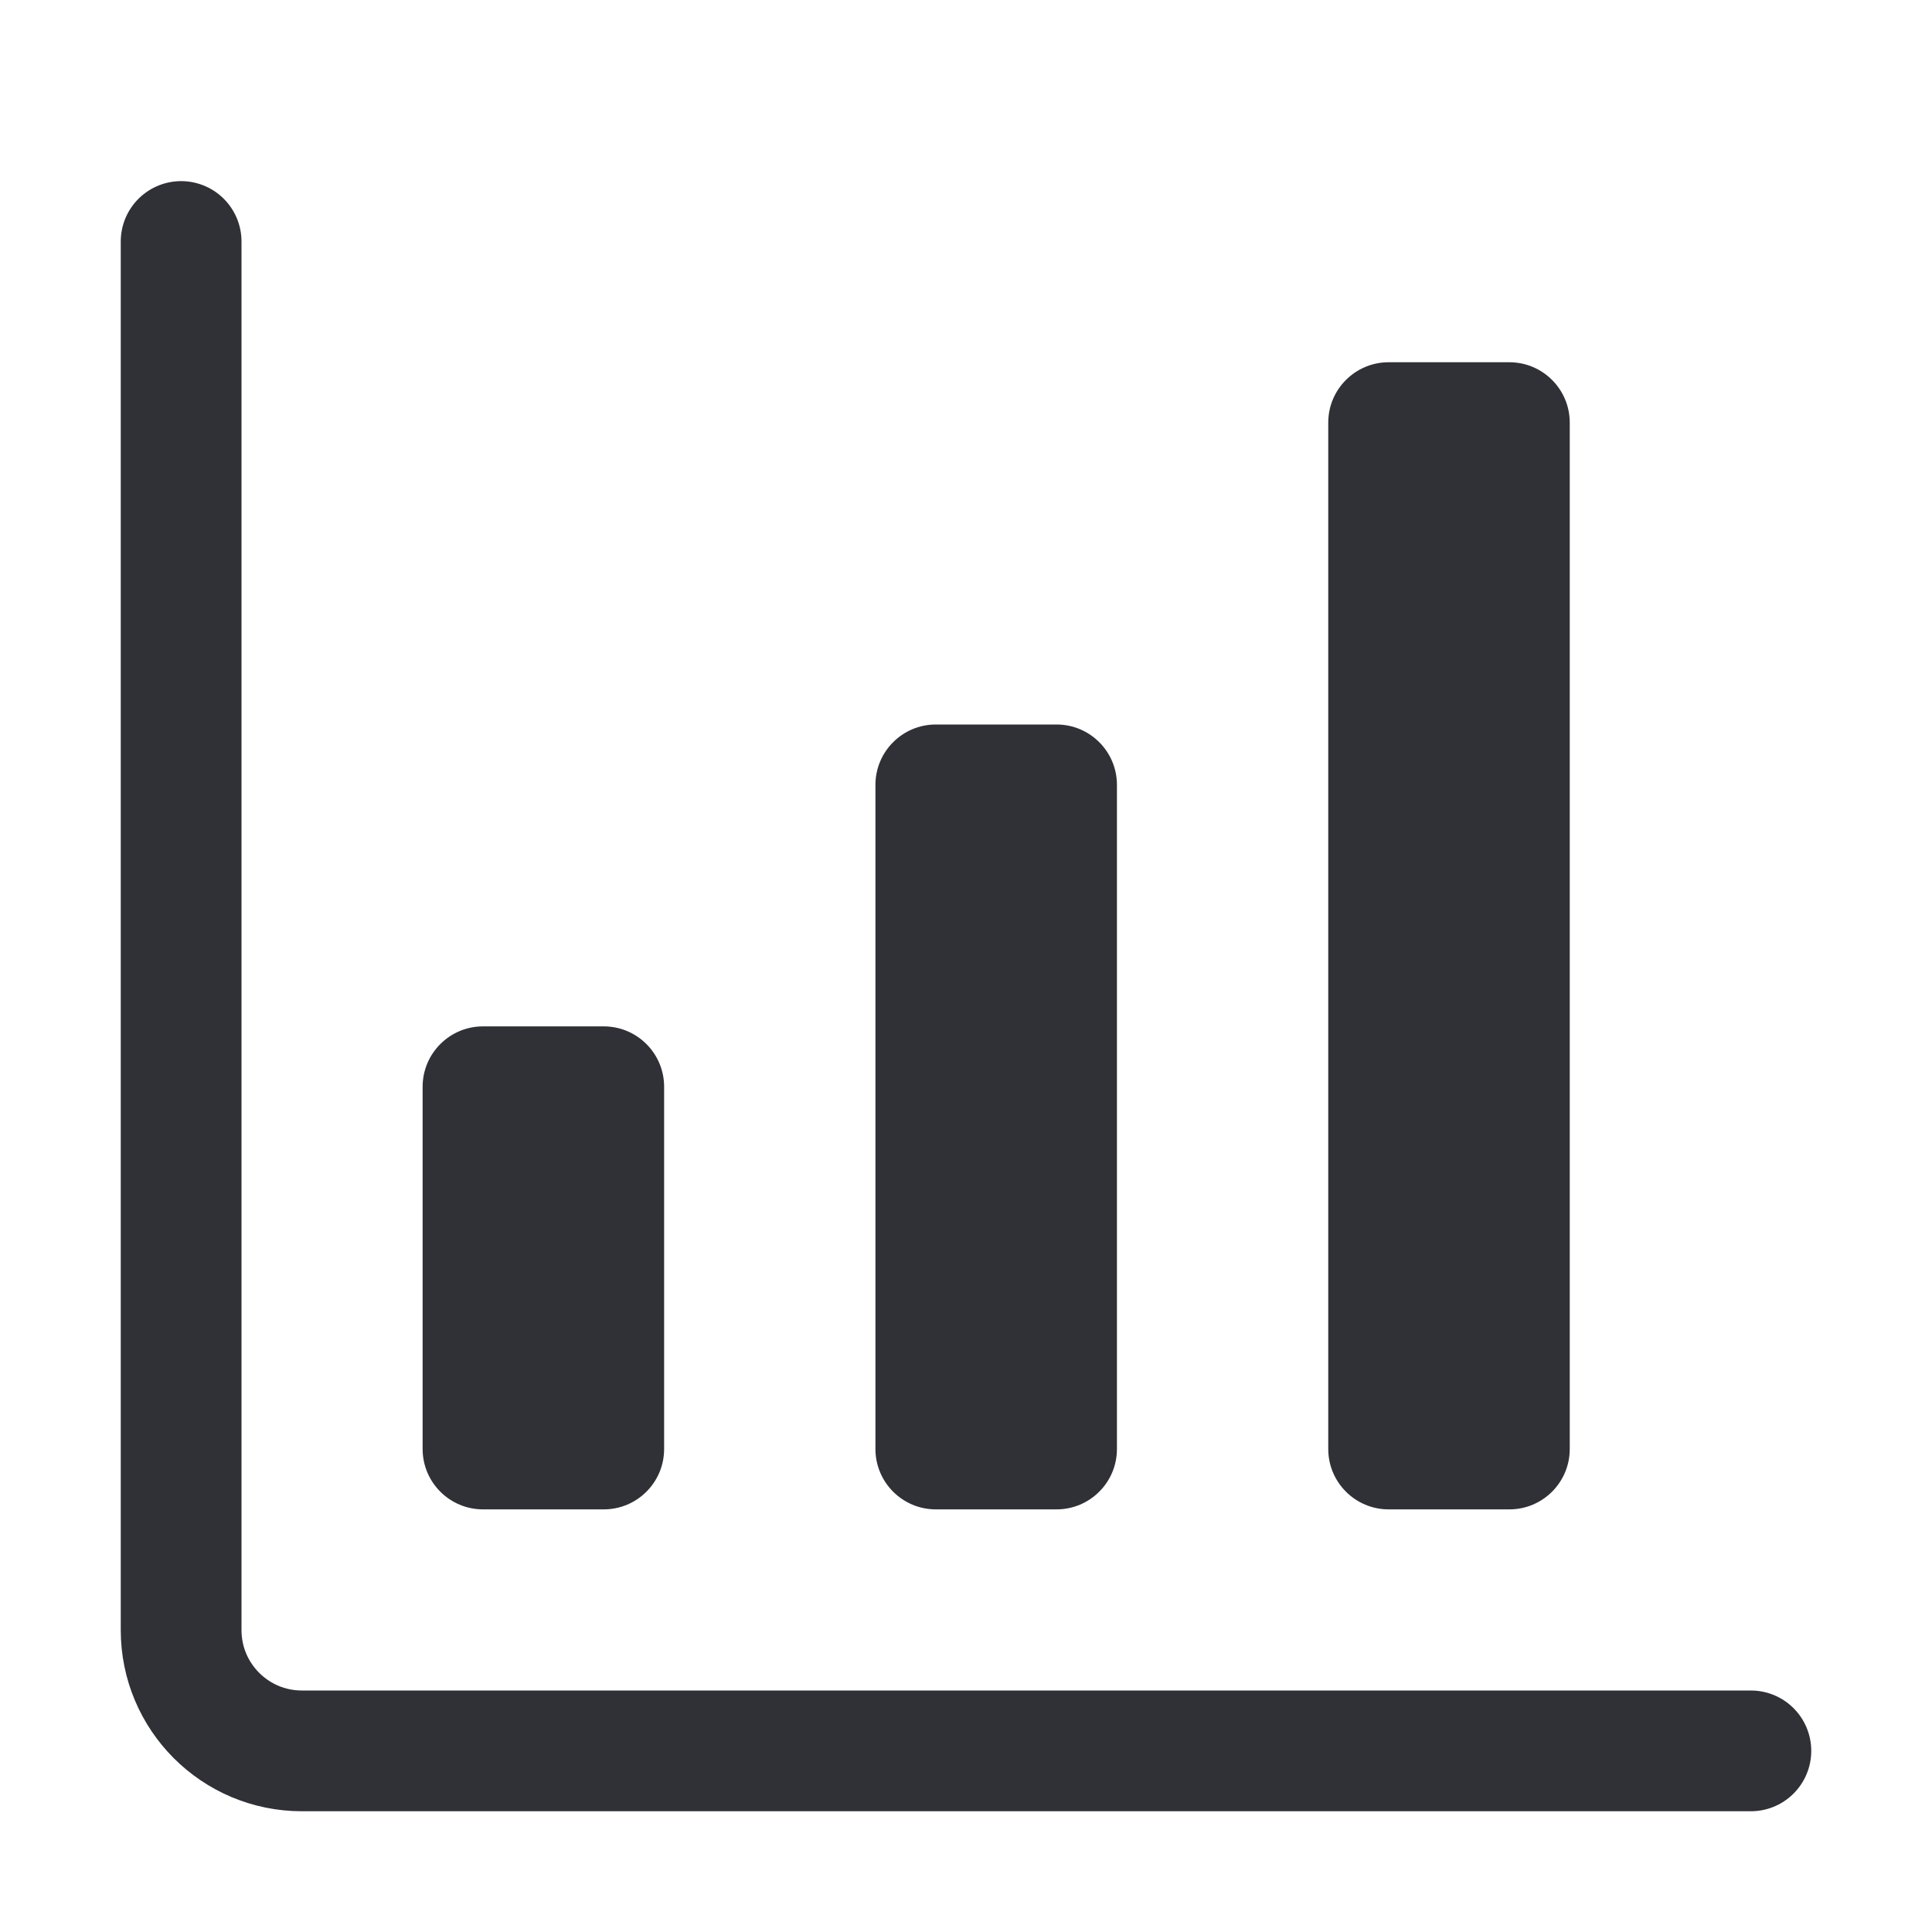
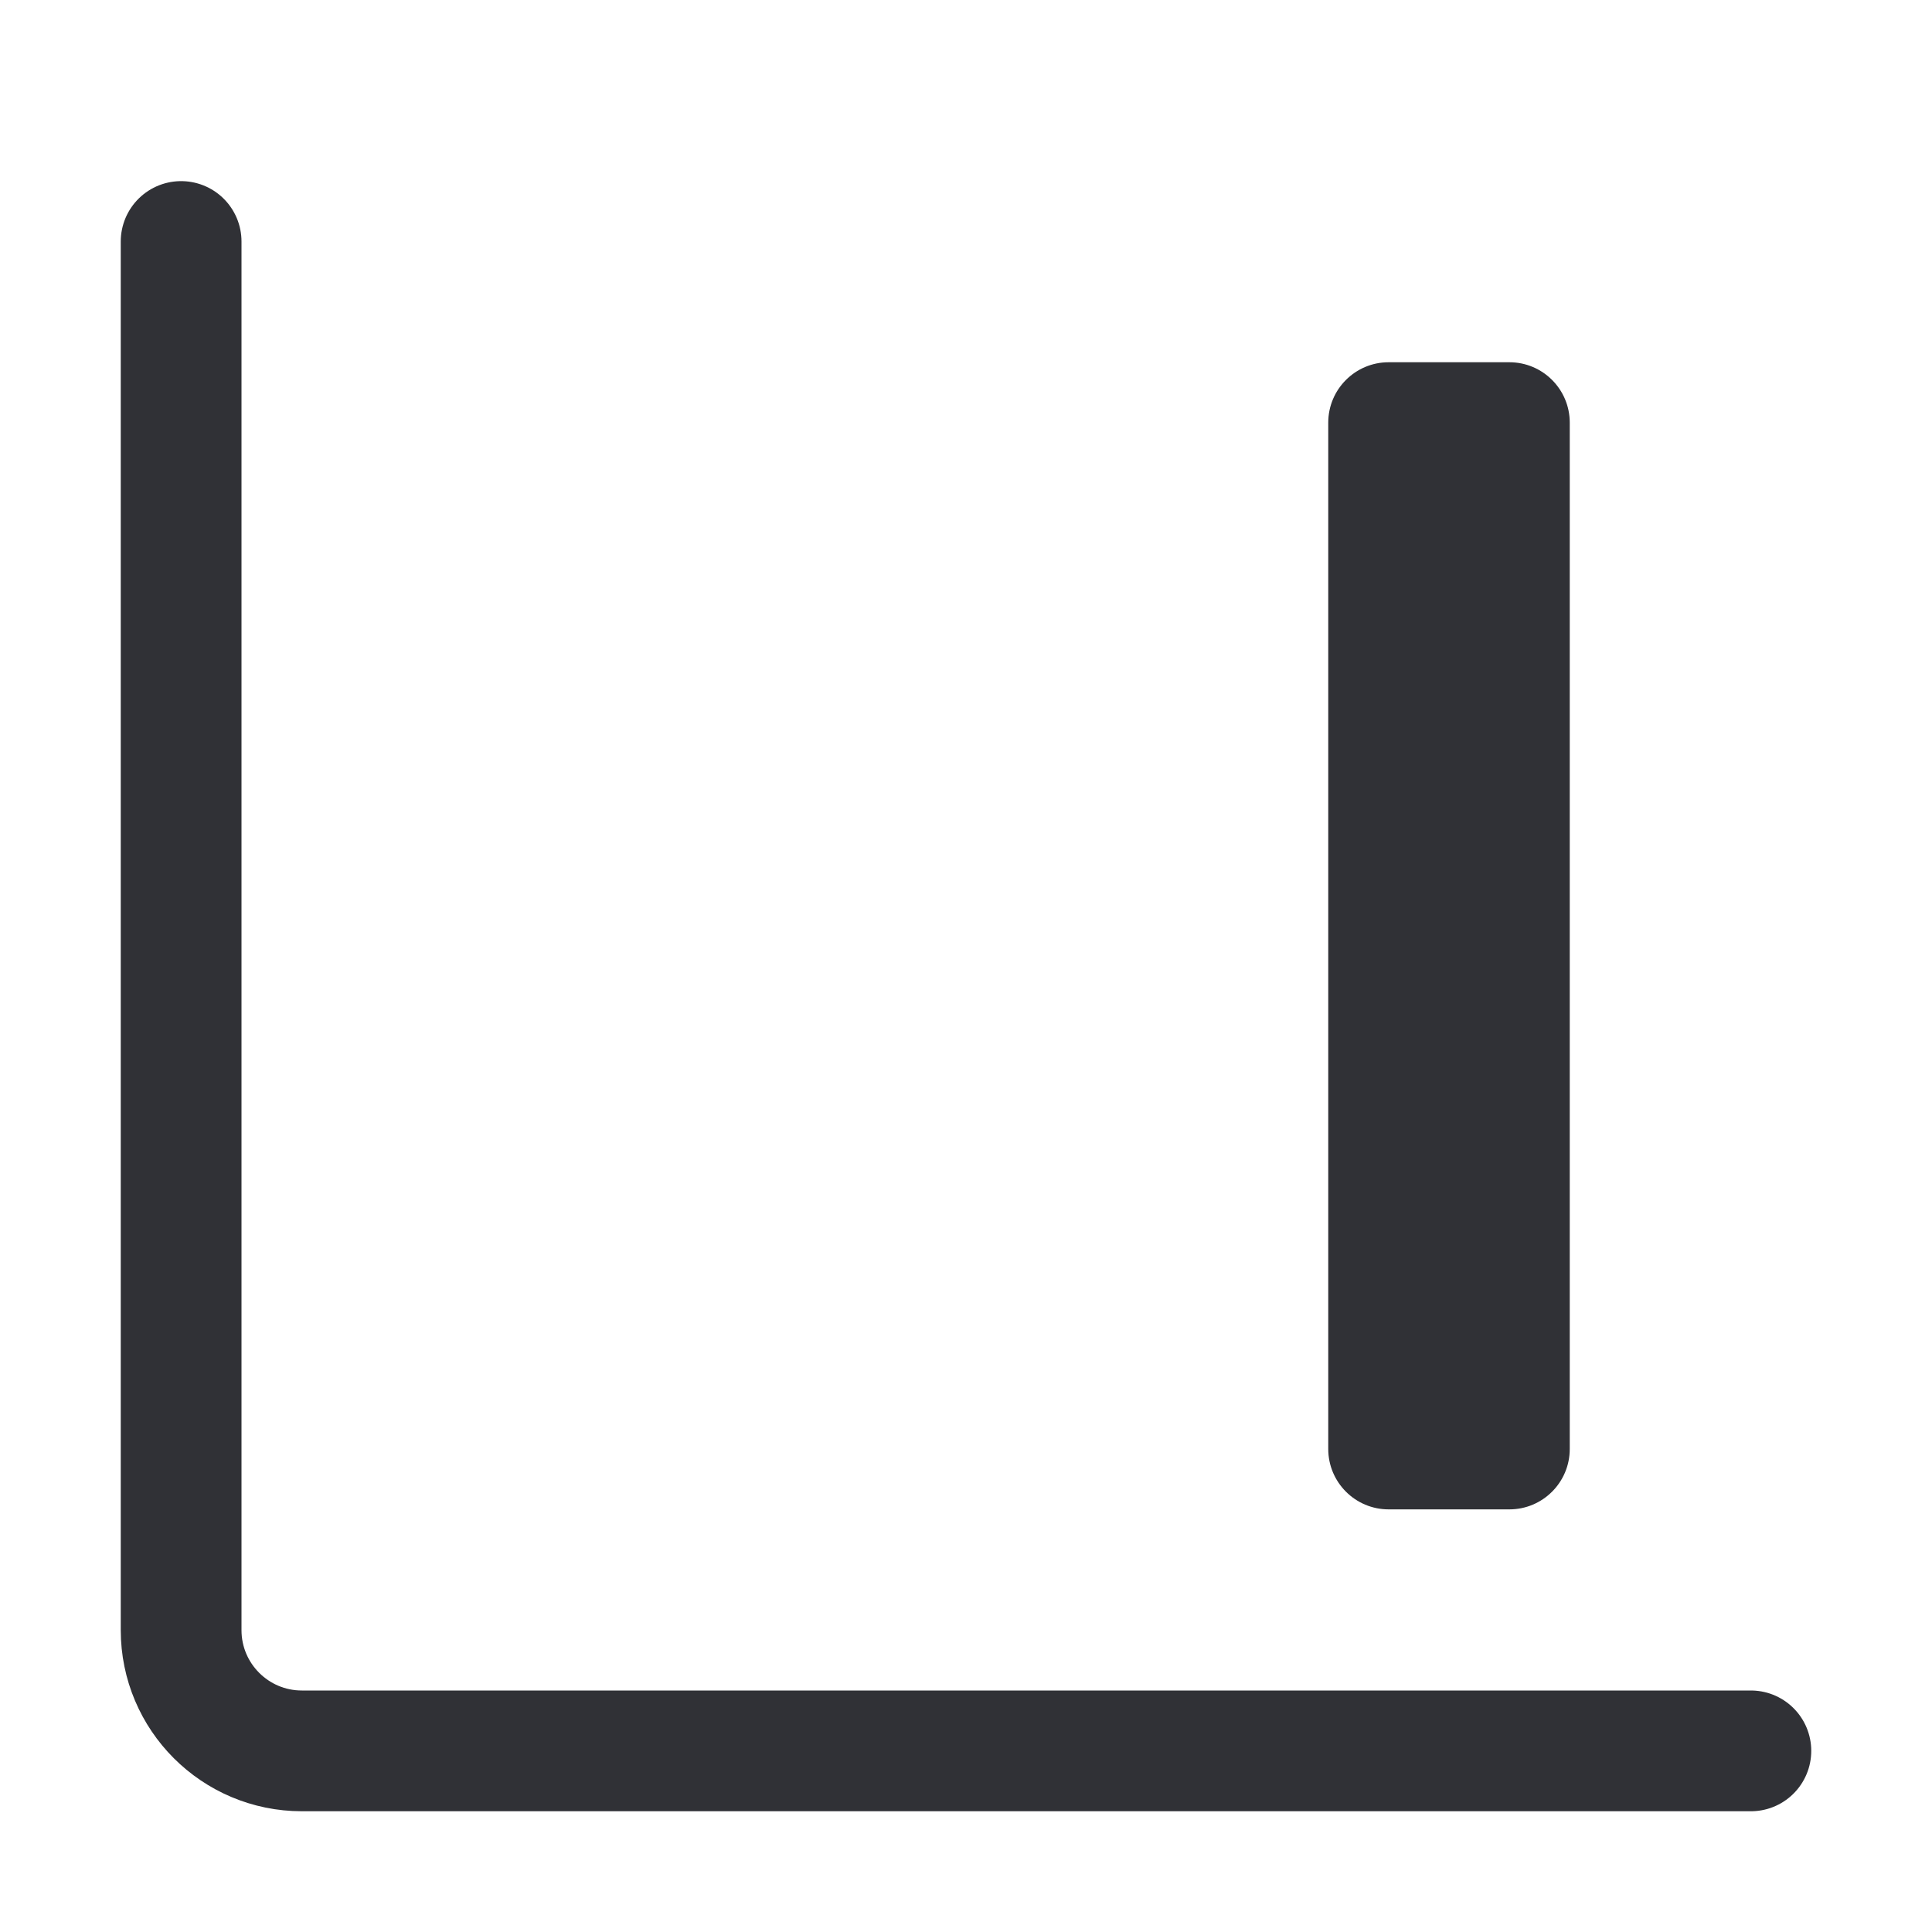
<svg xmlns="http://www.w3.org/2000/svg" width="48" height="48" viewBox="0 0 48 48" fill="none">
  <path d="M4.5 6V40.5C4.5 42.157 5.843 43.5 7.5 43.5H43.5" stroke="#303136" stroke-width="3" stroke-linecap="round" stroke-linejoin="round" />
-   <path d="M10.5 27C10.5 26.172 11.172 25.5 12 25.5H15C15.828 25.5 16.5 26.172 16.5 27V36C16.5 36.828 15.828 37.5 15 37.5H12C11.172 37.5 10.5 36.828 10.5 36V27Z" fill="#303136" />
-   <path d="M21.75 19.5C21.75 18.672 22.422 18 23.25 18H26.25C27.078 18 27.75 18.672 27.75 19.5V36C27.75 36.828 27.078 37.5 26.25 37.5H23.25C22.422 37.5 21.75 36.828 21.75 36V19.5Z" fill="#303136" />
  <path d="M33 10.5C33 9.672 33.672 9 34.5 9H37.5C38.328 9 39 9.672 39 10.5V36C39 36.828 38.328 37.5 37.5 37.5H34.5C33.672 37.5 33 36.828 33 36V10.5Z" fill="#303136" />
</svg>